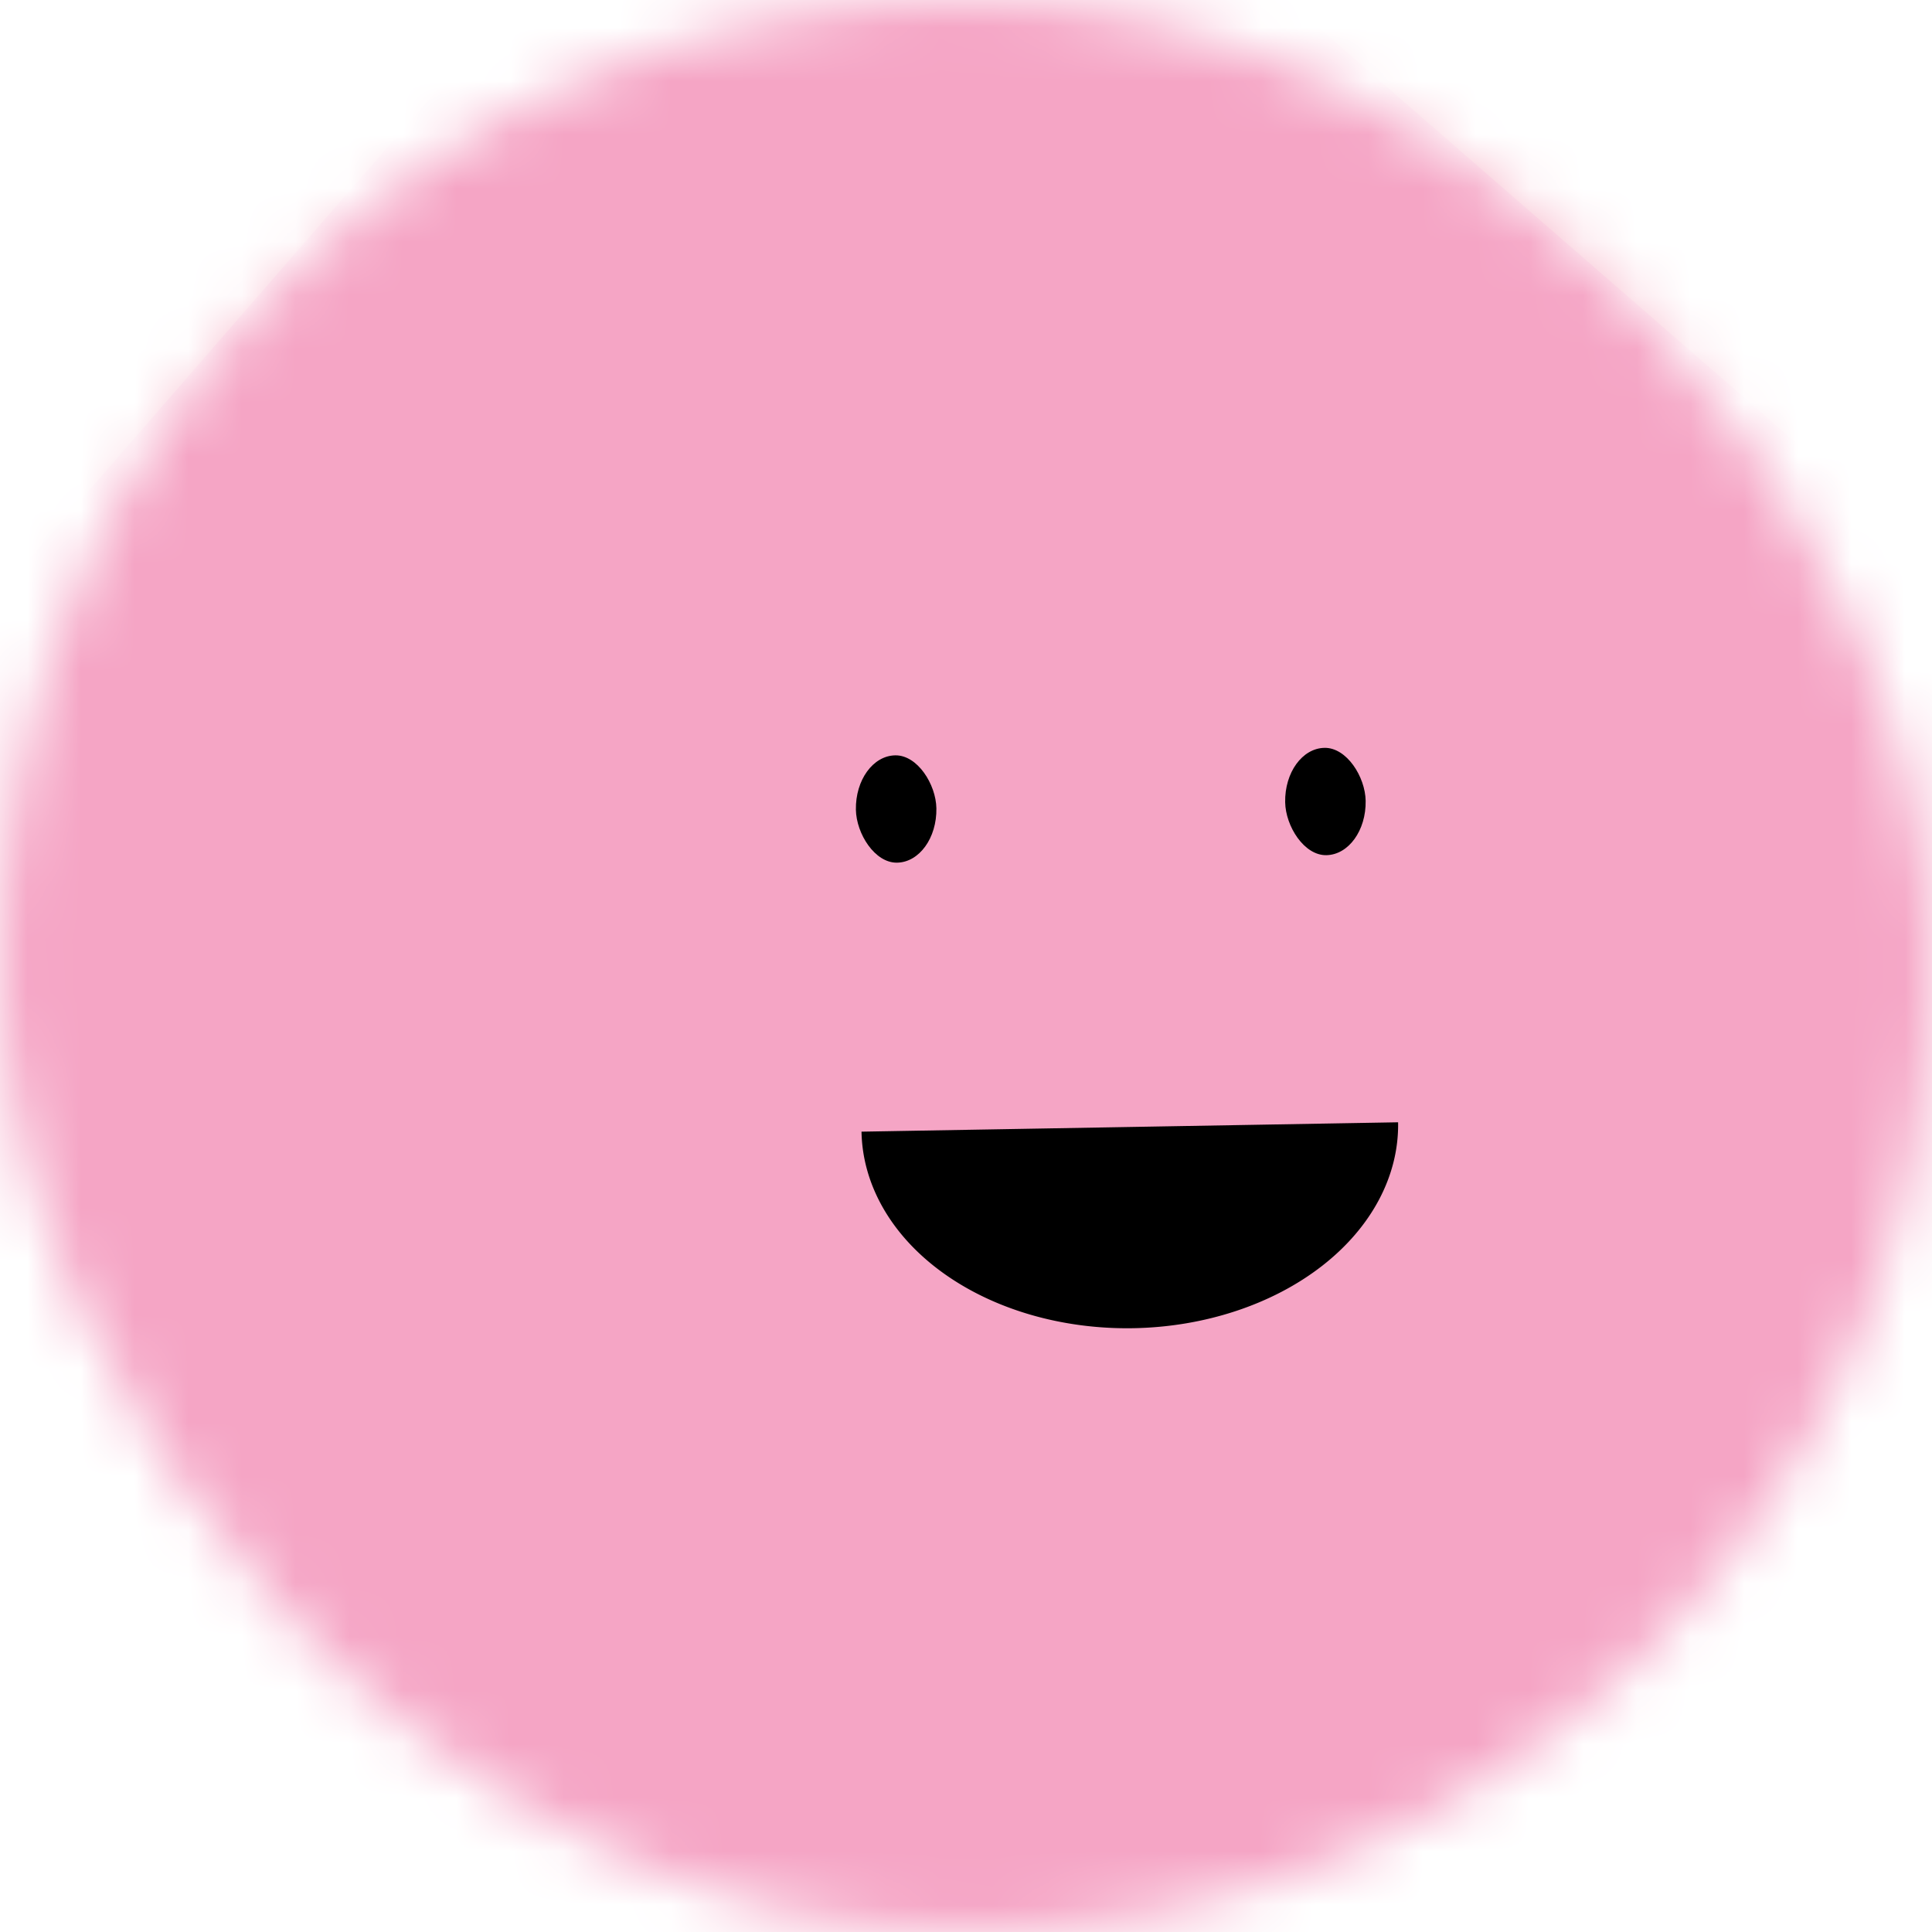
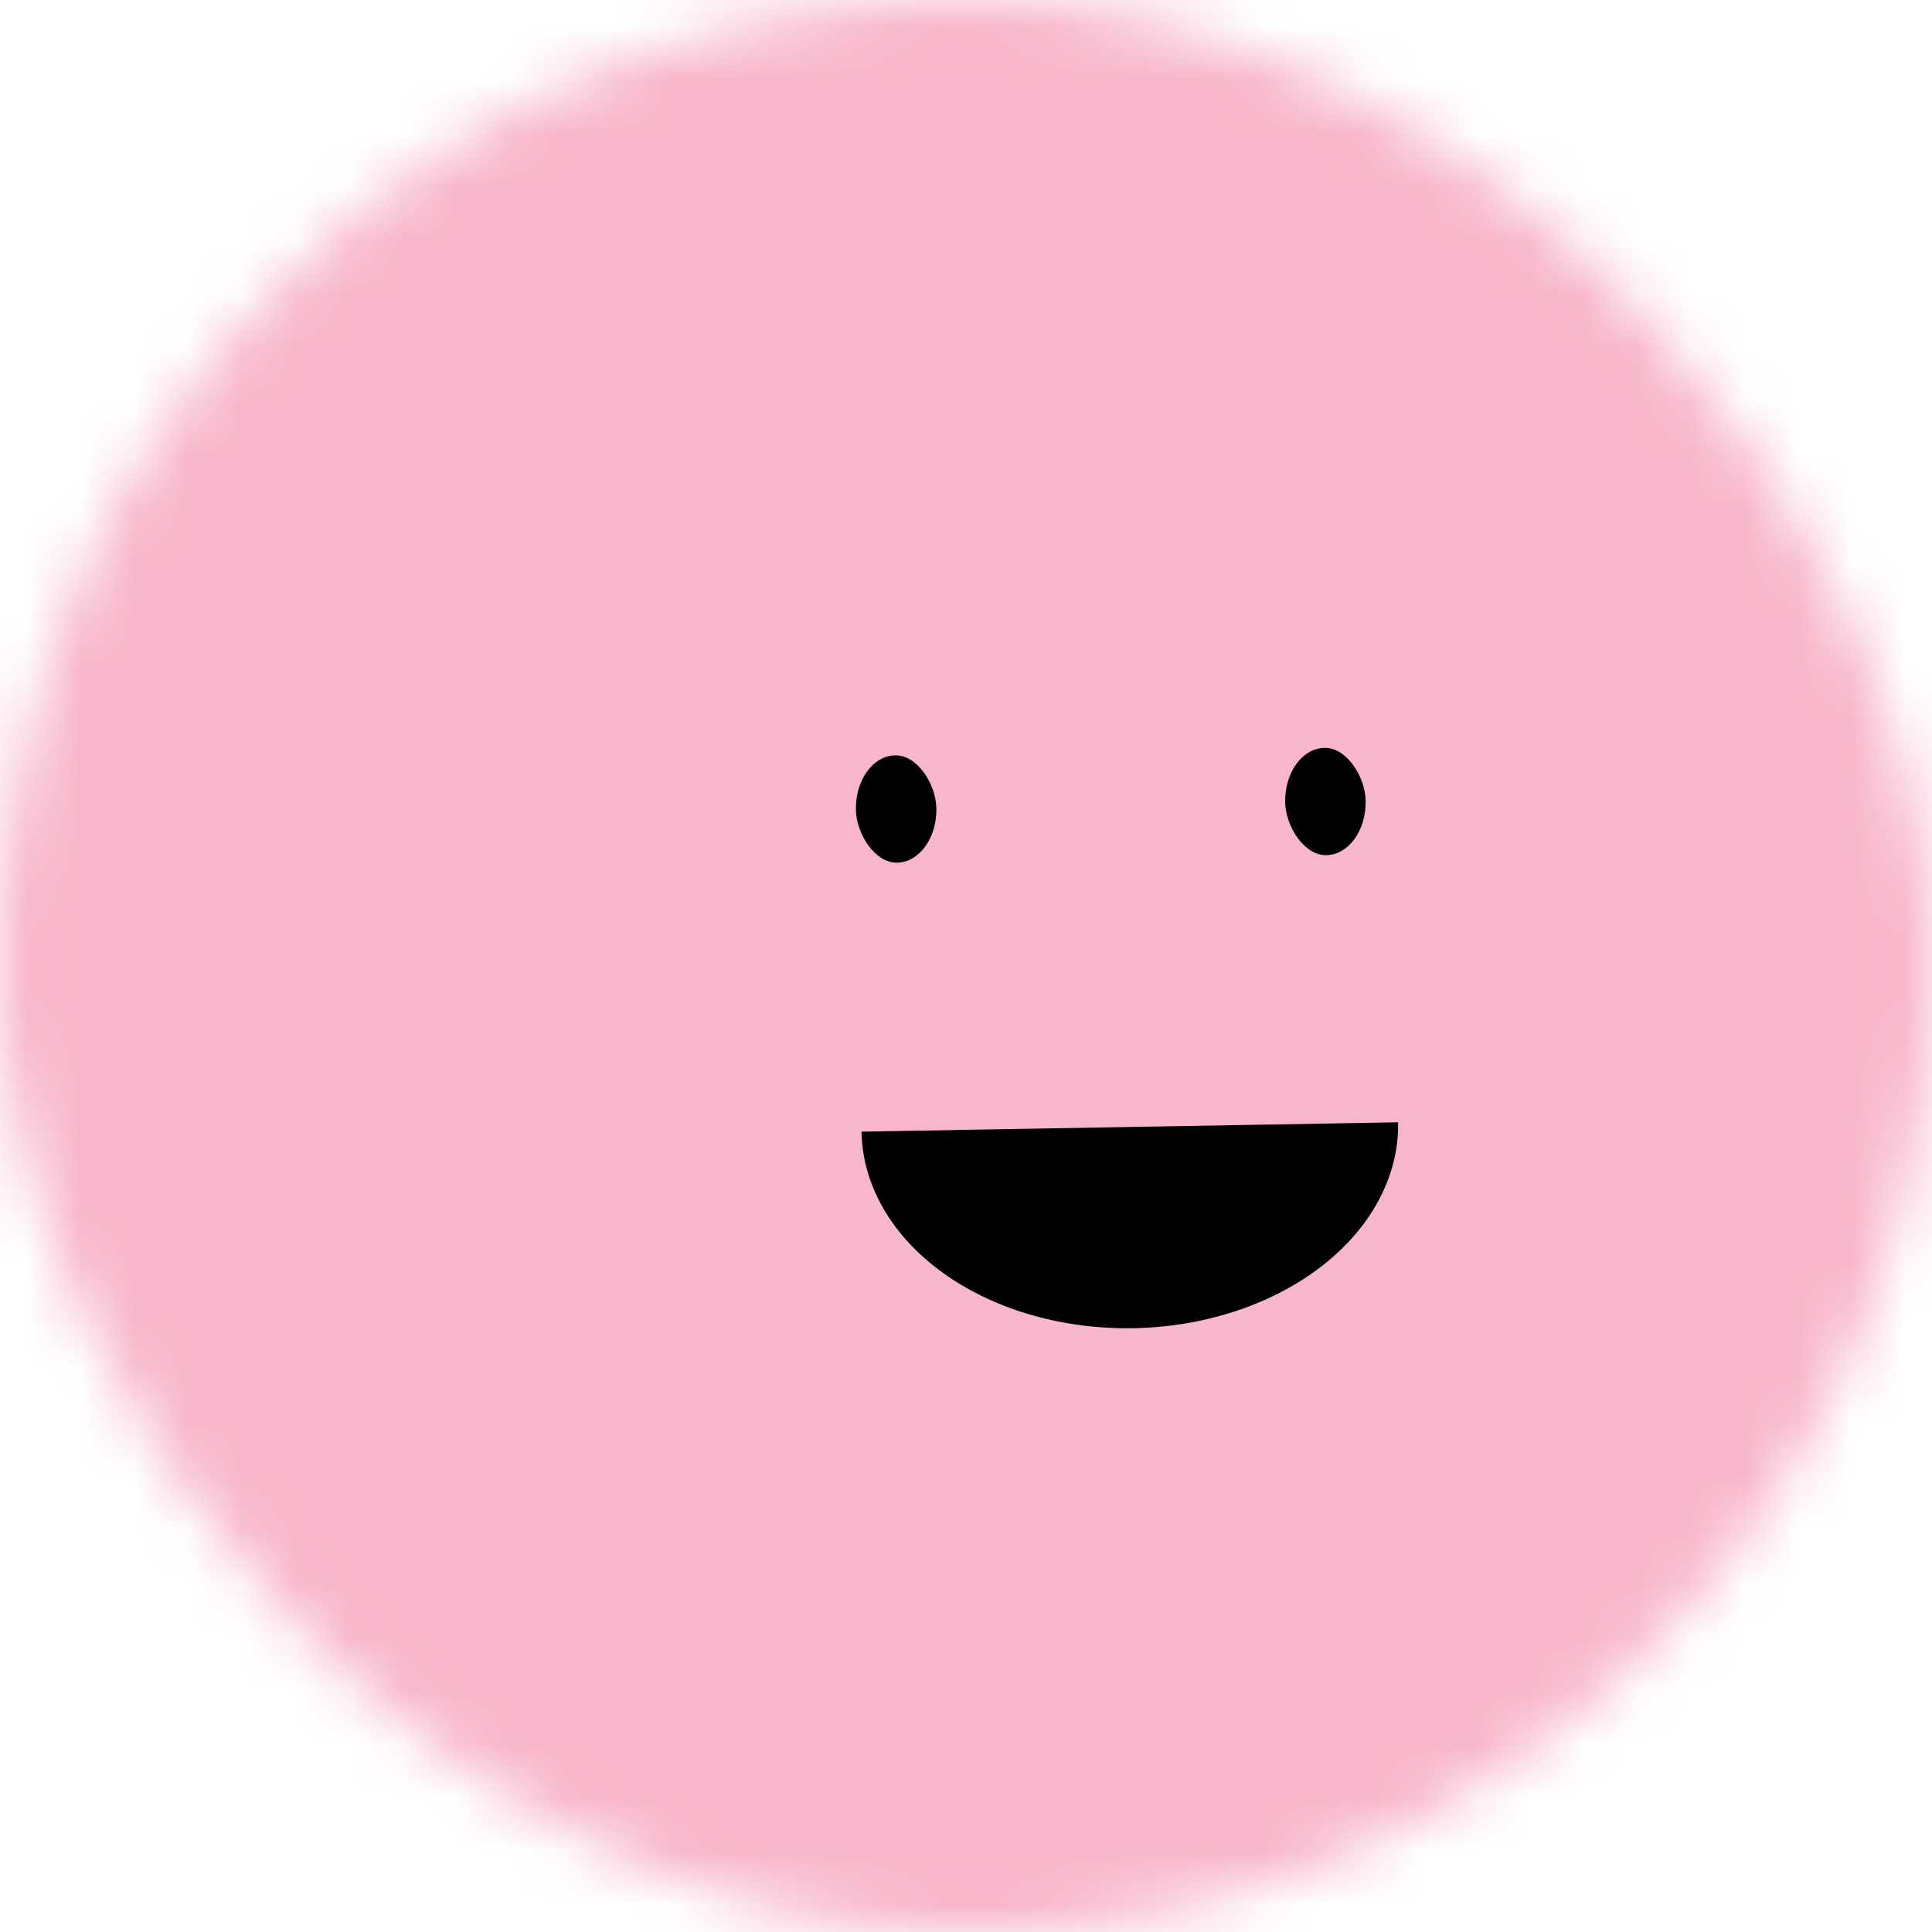
<svg xmlns="http://www.w3.org/2000/svg" viewBox="0 0 36 36" fill="none" role="img" width="120" height="120">
  <mask id="mask__beam" maskUnits="userSpaceOnUse" x="0" y="0" width="36" height="36">
    <rect width="36" height="36" rx="72" fill="#FFFFFF" />
  </mask>
  <g mask="url(#mask__beam)">
    <rect width="36" height="36" fill="#F7B6C9" />
-     <rect x="0" y="0" width="36" height="36" transform="translate(5 5) rotate(131 18 18) scale(1.2)" fill="#F5A5C5" rx="6" />
    <g transform="translate(3 0) rotate(-1 18 18)">
      <path d="M13,21 a1,0.75 0 0,0 10,0" fill="#000000" />
      <rect x="13" y="14" width="1.5" height="2" rx="1" stroke="none" fill="#000000" />
      <rect x="21" y="14" width="1.5" height="2" rx="1" stroke="none" fill="#000000" />
    </g>
  </g>
</svg>